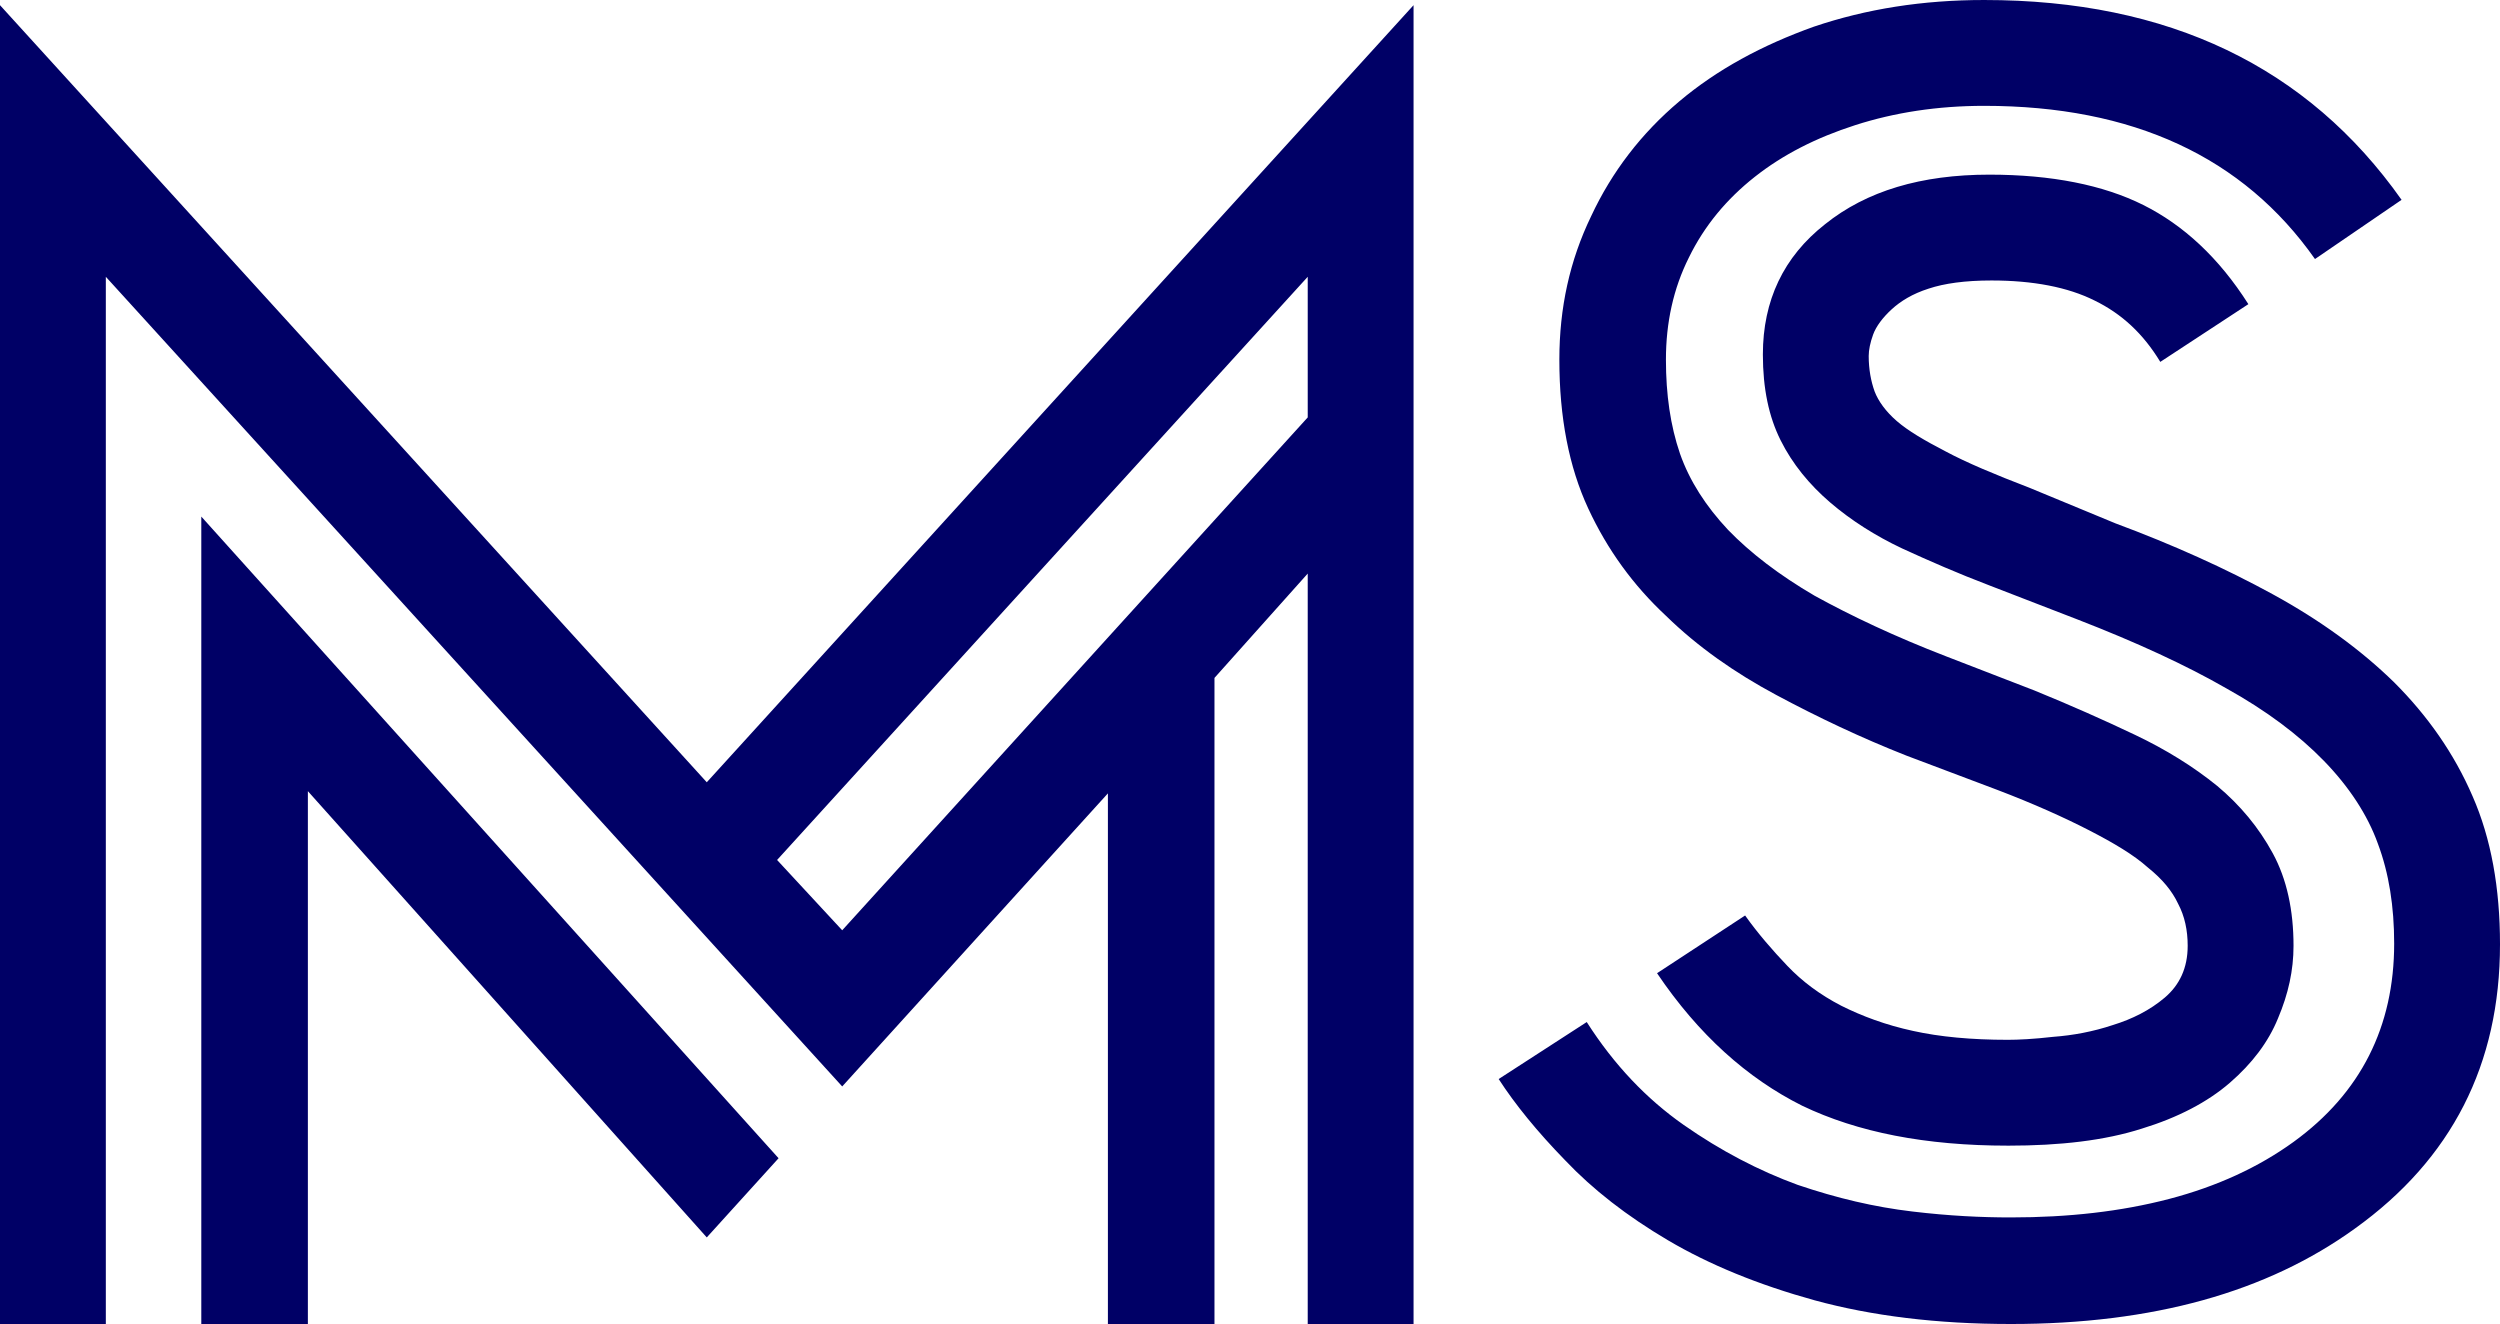
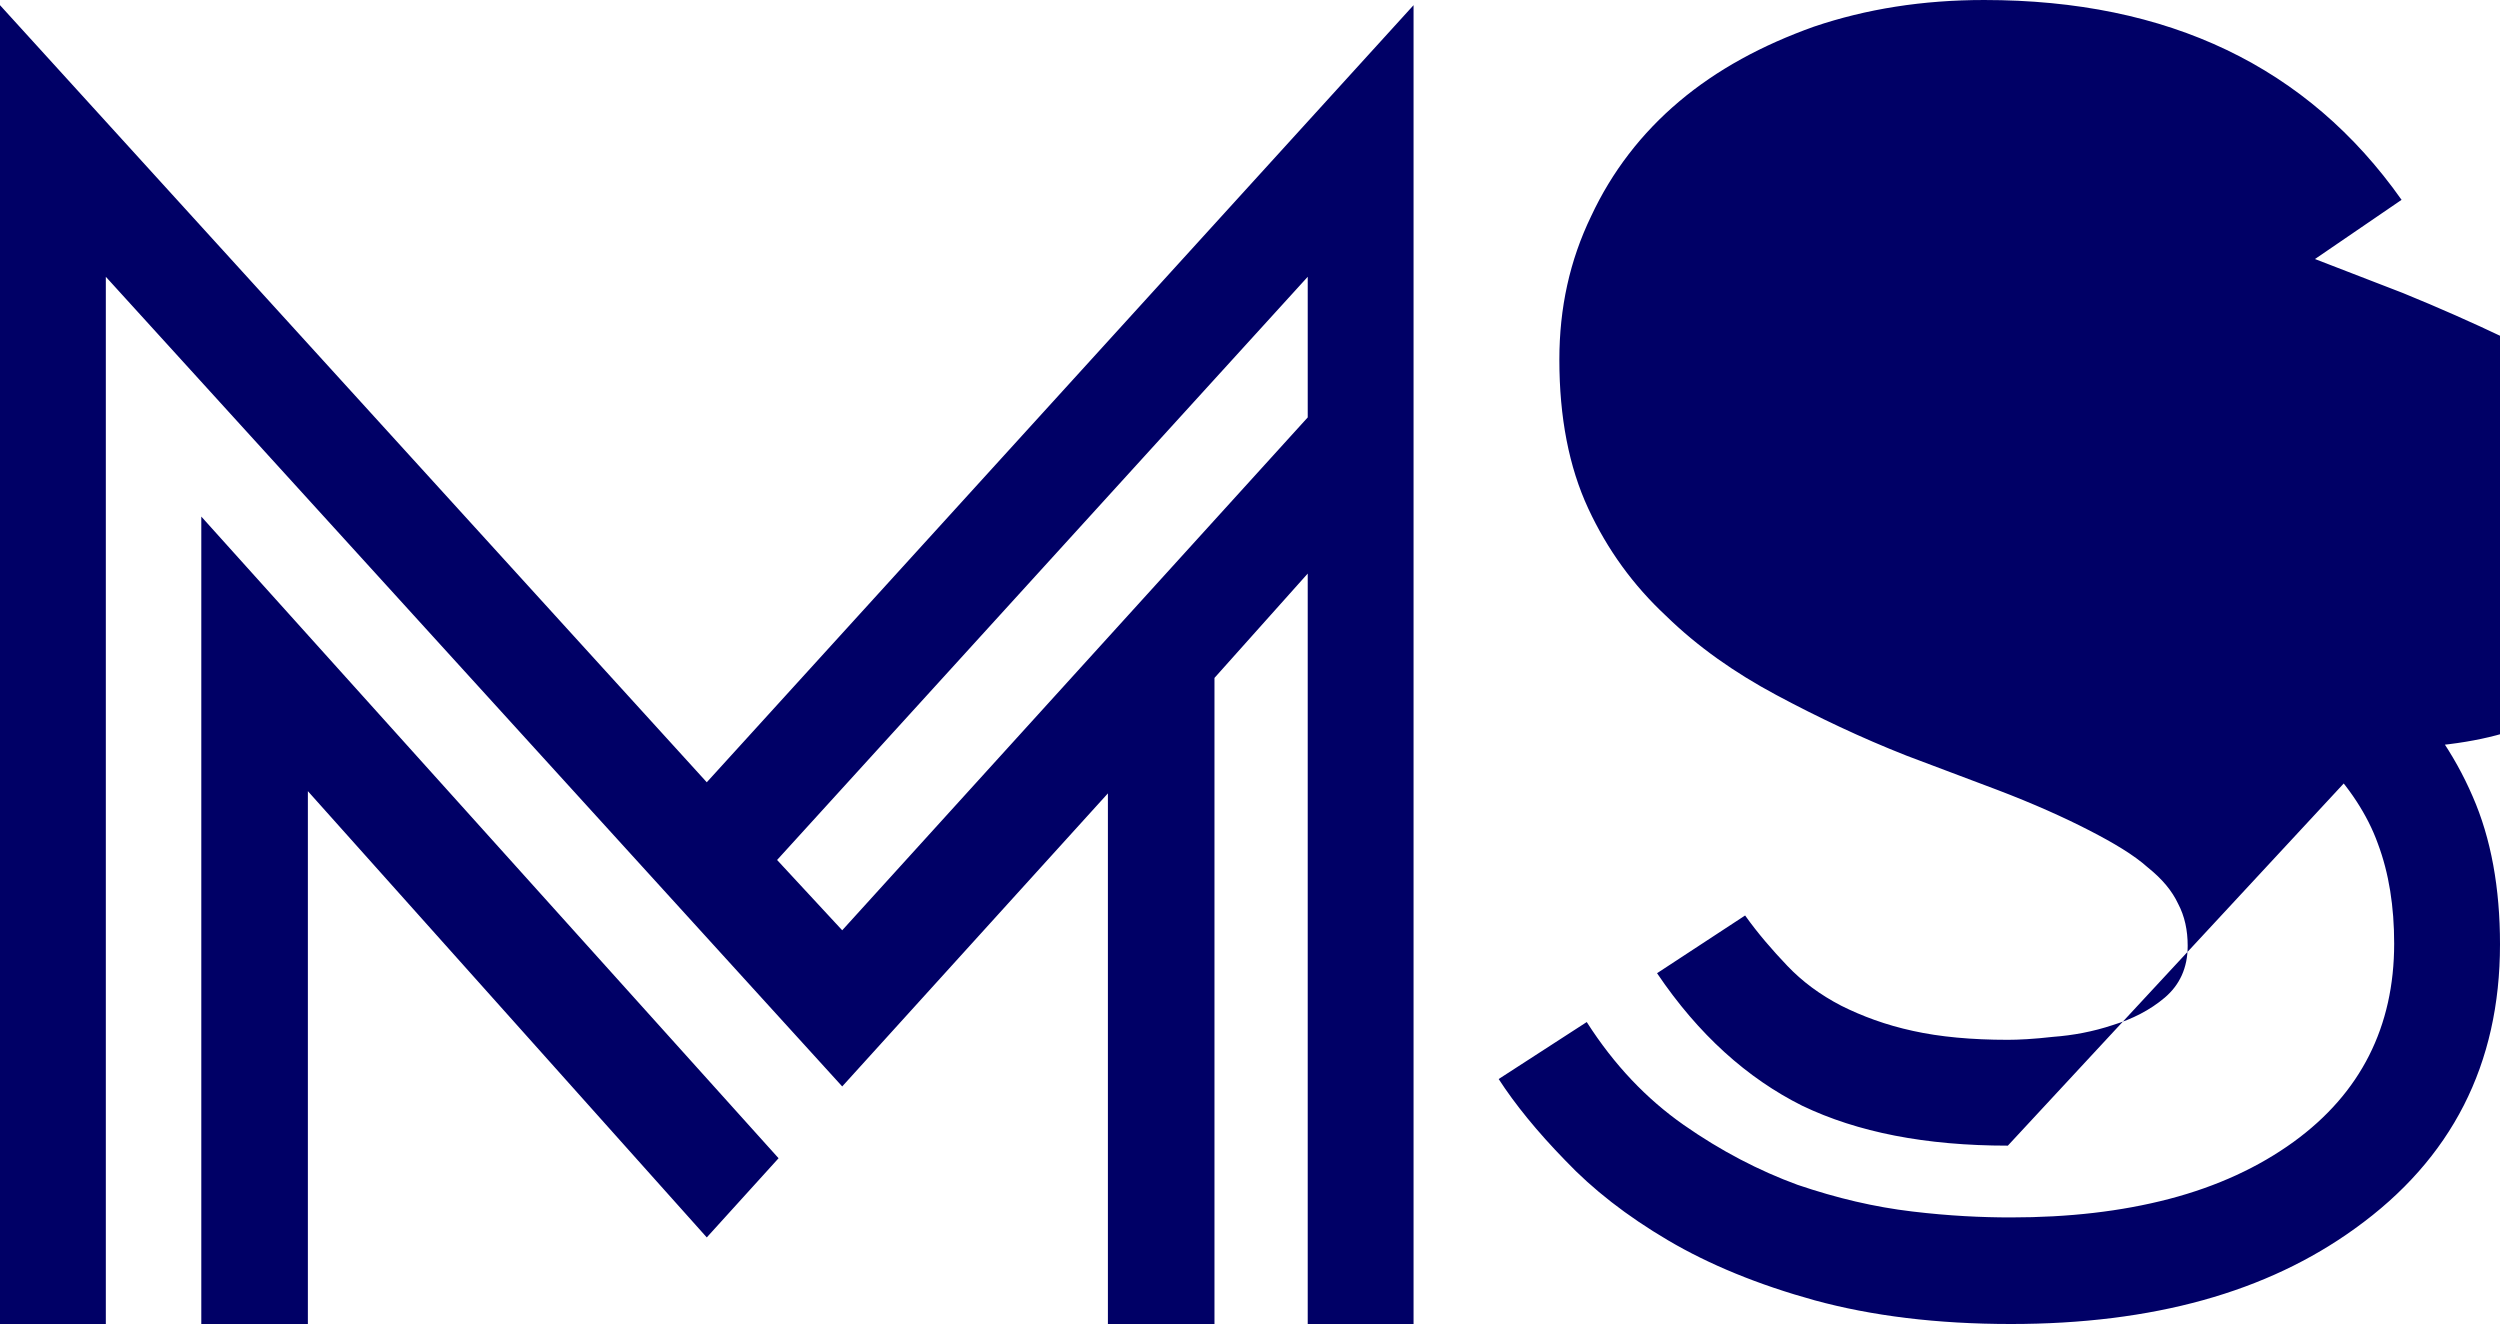
<svg xmlns="http://www.w3.org/2000/svg" xml:space="preserve" width="3.378in" height="1.789in" version="1.1" style="shape-rendering:geometricPrecision; text-rendering:geometricPrecision; image-rendering:optimizeQuality; fill-rule:evenodd; clip-rule:evenodd" viewBox="0 0 3378 1789">
  <defs>
    <style type="text/css">
   
    .fil0 {fill:#000066;fill-rule:nonzero}
   
  </style>
  </defs>
  <g id="Layer_x0020_1">
-     <path class="fil0" d="M272 911l0 -213 780 867 -97 107 -539 -603 0 720 -144 0 0 -377 0 -501zm683 146l955 -1050 0 1782 -143 0 0 -1014 -126 141 0 873 -144 0 0 -717 -359 396 -995 -1094 0 163 0 17 0 214 0 644 0 377 -143 0 0 -1782 955 1050zm812 -493l0 -190 -717 788 88 95 629 -693zm1091 143c78,29 149,61 213,96 64,35 119,75 164,119 45,45 81,96 106,154 25,57 37,124 37,200 0,162 -65,290 -196,384 -119,86 -273,129 -465,129 -100,0 -188,-11 -265,-32 -76,-21 -142,-48 -198,-81 -56,-33 -102,-69 -139,-108 -38,-39 -68,-76 -90,-110l119 -77c37,58 81,104 131,139 50,35 102,62 154,81 53,18 104,30 155,36 50,6 94,8 133,8 78,0 149,-8 214,-25 65,-17 121,-43 168,-77 91,-66 136,-156 136,-268 0,-50 -7,-95 -22,-135 -14,-39 -39,-77 -73,-112 -34,-35 -78,-68 -132,-98 -54,-31 -121,-62 -201,-93l-119 -46c-42,-16 -81,-33 -118,-50 -36,-17 -69,-38 -97,-62 -28,-24 -51,-52 -67,-84 -16,-32 -24,-70 -24,-116 0,-73 28,-132 84,-176 56,-45 130,-67 222,-67 84,0 154,14 208,41 54,27 102,71 142,134l-119 78c-23,-38 -52,-65 -89,-83 -36,-18 -83,-27 -139,-27 -36,0 -64,4 -85,11 -22,7 -38,17 -50,28 -12,11 -21,23 -25,34 -4,11 -6,21 -6,29 0,18 3,34 8,48 5,13 15,27 30,40 15,13 37,26 66,41 28,15 66,31 113,49l116 48zm-145 841c-111,0 -203,-18 -278,-54 -74,-37 -140,-96 -196,-179l119 -78c17,24 37,47 57,68 20,21 44,39 73,54 28,14 60,26 97,34 36,8 79,12 128,12 14,0 35,-1 61,-4 27,-2 54,-7 81,-16 26,-8 50,-20 70,-37 20,-17 31,-40 31,-70 0,-21 -4,-40 -13,-57 -8,-17 -21,-33 -41,-49 -19,-17 -46,-33 -79,-50 -33,-17 -75,-36 -125,-55l-122 -46c-61,-24 -120,-52 -176,-82 -56,-30 -106,-65 -149,-107 -44,-41 -79,-89 -105,-145 -26,-56 -39,-123 -39,-201 0,-70 14,-134 43,-194 28,-60 68,-112 119,-155 51,-43 112,-76 182,-101 71,-24 147,-36 230,-36 249,0 437,90 564,270l-117 80c-97,-138 -246,-207 -447,-207 -63,0 -121,9 -174,26 -53,17 -98,40 -136,70 -38,30 -68,66 -89,109 -21,42 -31,88 -31,138 0,47 6,89 19,127 13,37 35,71 65,103 30,31 69,61 117,89 49,27 108,55 178,82l119 46c49,20 94,40 136,60 42,20 79,43 111,69 31,26 56,56 75,91 19,35 28,77 28,125 0,33 -7,65 -21,98 -13,32 -35,61 -65,87 -30,26 -70,47 -119,62 -50,16 -110,23 -181,23z" />
+     <path class="fil0" d="M272 911l0 -213 780 867 -97 107 -539 -603 0 720 -144 0 0 -377 0 -501zm683 146l955 -1050 0 1782 -143 0 0 -1014 -126 141 0 873 -144 0 0 -717 -359 396 -995 -1094 0 163 0 17 0 214 0 644 0 377 -143 0 0 -1782 955 1050zm812 -493l0 -190 -717 788 88 95 629 -693zm1091 143c78,29 149,61 213,96 64,35 119,75 164,119 45,45 81,96 106,154 25,57 37,124 37,200 0,162 -65,290 -196,384 -119,86 -273,129 -465,129 -100,0 -188,-11 -265,-32 -76,-21 -142,-48 -198,-81 -56,-33 -102,-69 -139,-108 -38,-39 -68,-76 -90,-110l119 -77c37,58 81,104 131,139 50,35 102,62 154,81 53,18 104,30 155,36 50,6 94,8 133,8 78,0 149,-8 214,-25 65,-17 121,-43 168,-77 91,-66 136,-156 136,-268 0,-50 -7,-95 -22,-135 -14,-39 -39,-77 -73,-112 -34,-35 -78,-68 -132,-98 -54,-31 -121,-62 -201,-93l-119 -46c-42,-16 -81,-33 -118,-50 -36,-17 -69,-38 -97,-62 -28,-24 -51,-52 -67,-84 -16,-32 -24,-70 -24,-116 0,-73 28,-132 84,-176 56,-45 130,-67 222,-67 84,0 154,14 208,41 54,27 102,71 142,134l-119 78c-23,-38 -52,-65 -89,-83 -36,-18 -83,-27 -139,-27 -36,0 -64,4 -85,11 -22,7 -38,17 -50,28 -12,11 -21,23 -25,34 -4,11 -6,21 -6,29 0,18 3,34 8,48 5,13 15,27 30,40 15,13 37,26 66,41 28,15 66,31 113,49l116 48zm-145 841c-111,0 -203,-18 -278,-54 -74,-37 -140,-96 -196,-179l119 -78c17,24 37,47 57,68 20,21 44,39 73,54 28,14 60,26 97,34 36,8 79,12 128,12 14,0 35,-1 61,-4 27,-2 54,-7 81,-16 26,-8 50,-20 70,-37 20,-17 31,-40 31,-70 0,-21 -4,-40 -13,-57 -8,-17 -21,-33 -41,-49 -19,-17 -46,-33 -79,-50 -33,-17 -75,-36 -125,-55l-122 -46c-61,-24 -120,-52 -176,-82 -56,-30 -106,-65 -149,-107 -44,-41 -79,-89 -105,-145 -26,-56 -39,-123 -39,-201 0,-70 14,-134 43,-194 28,-60 68,-112 119,-155 51,-43 112,-76 182,-101 71,-24 147,-36 230,-36 249,0 437,90 564,270l-117 80l119 46c49,20 94,40 136,60 42,20 79,43 111,69 31,26 56,56 75,91 19,35 28,77 28,125 0,33 -7,65 -21,98 -13,32 -35,61 -65,87 -30,26 -70,47 -119,62 -50,16 -110,23 -181,23z" />
  </g>
</svg>